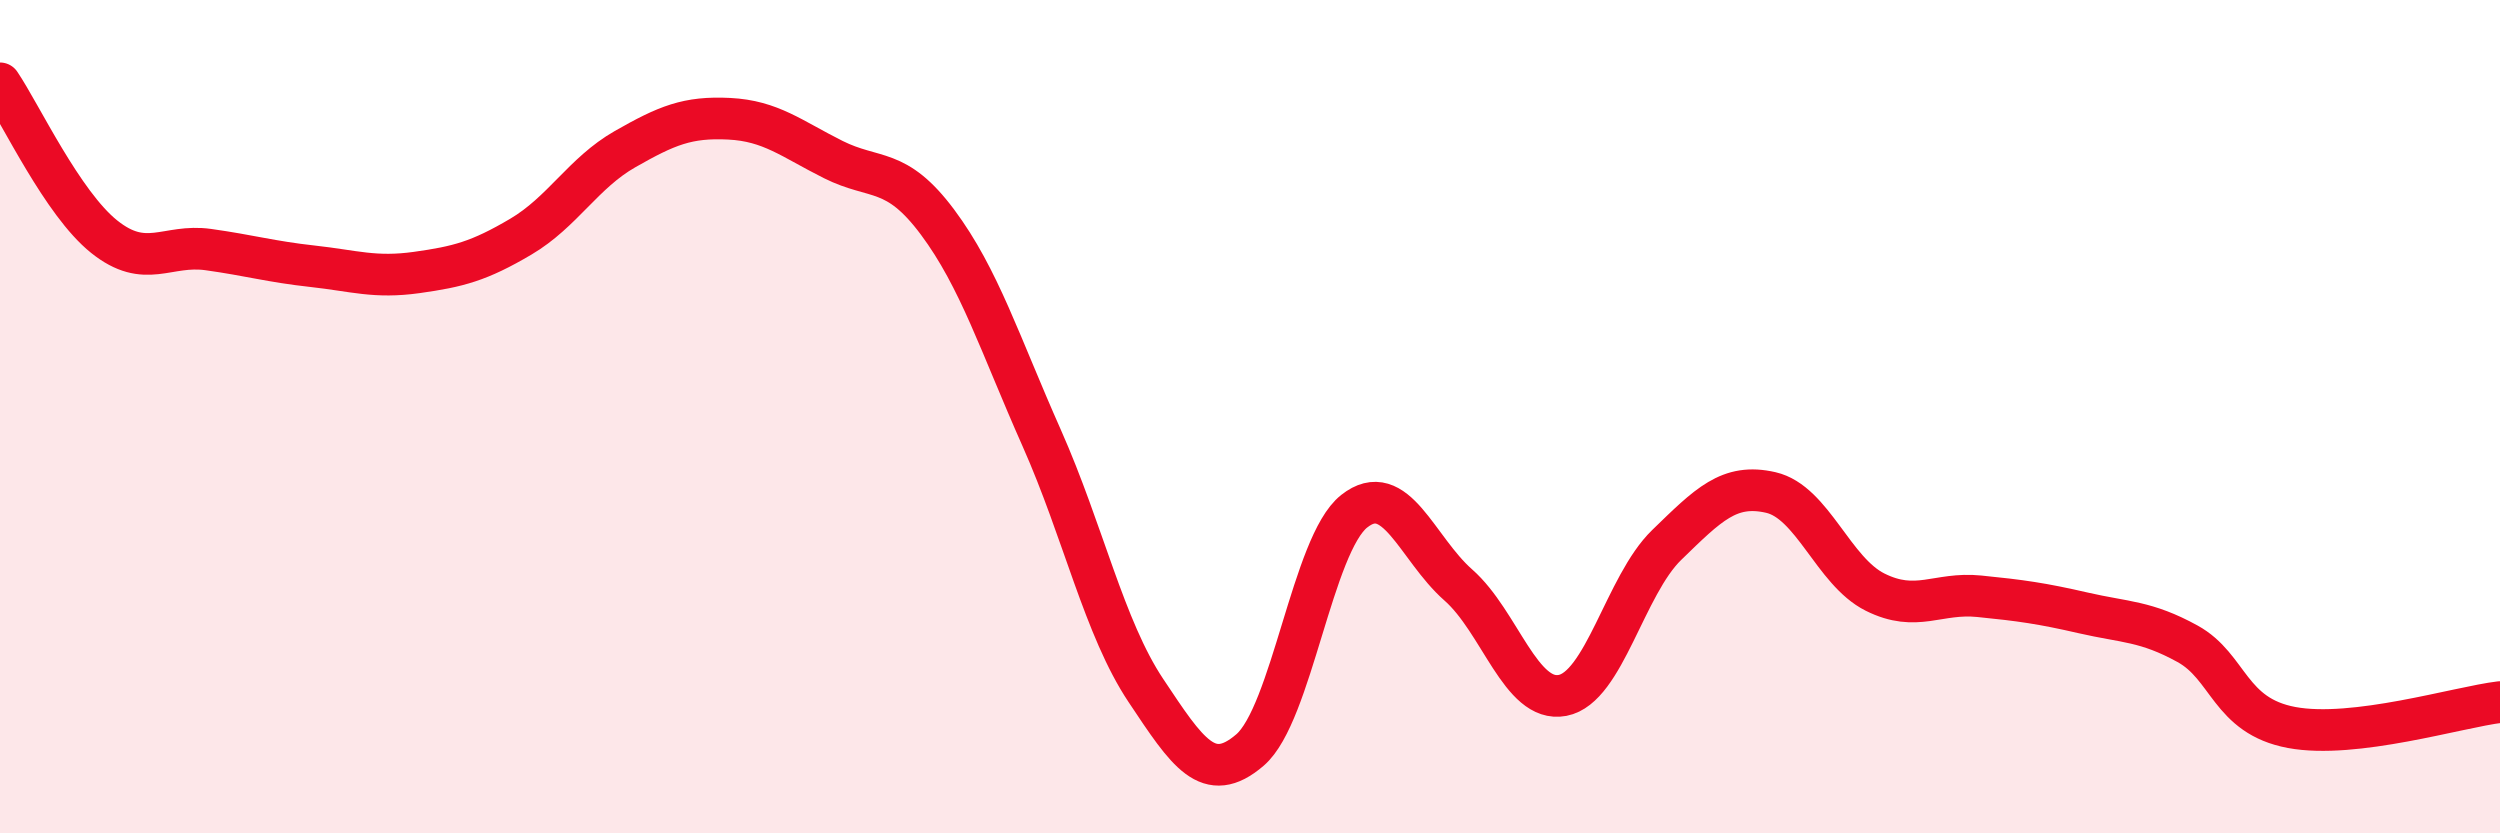
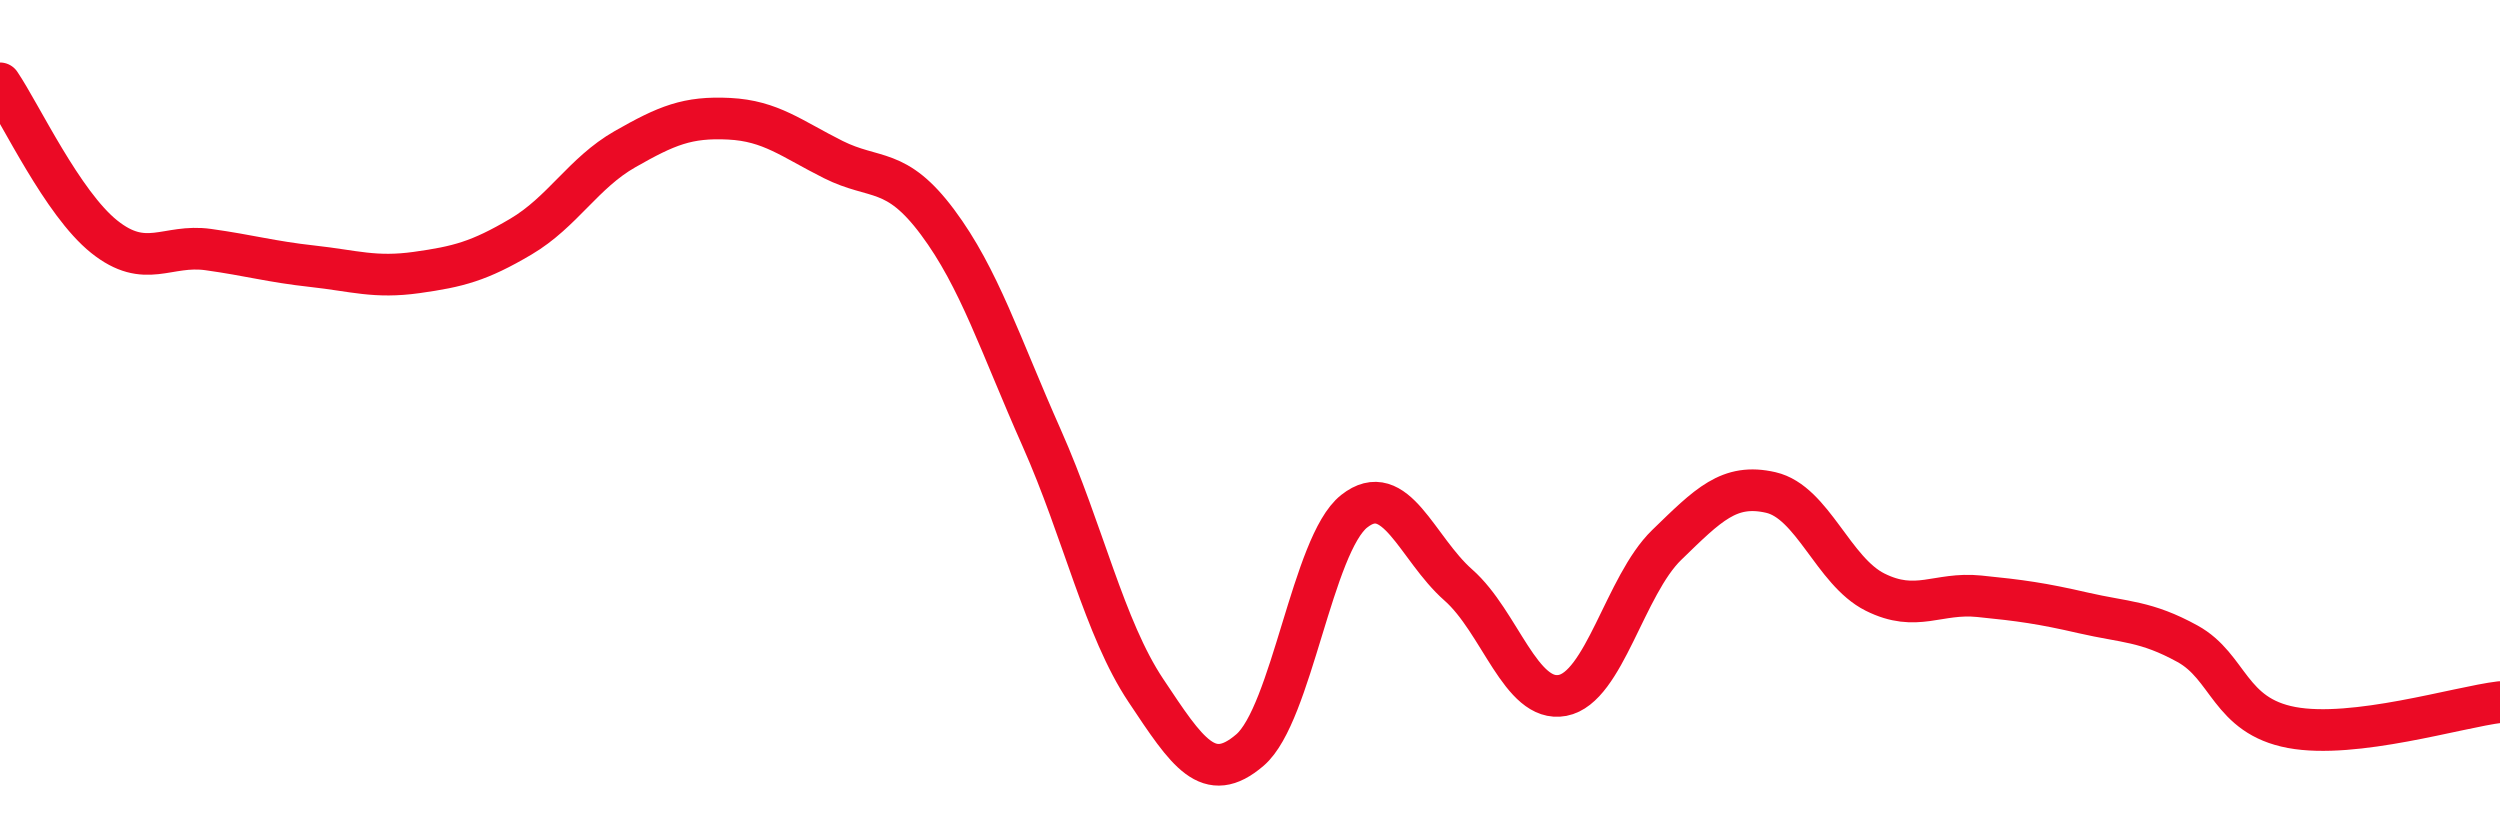
<svg xmlns="http://www.w3.org/2000/svg" width="60" height="20" viewBox="0 0 60 20">
-   <path d="M 0,2 C 0.5,2.74 1.5,4.88 2.5,5.68 C 3.5,6.48 4,5.85 5,5.99 C 6,6.13 6.5,6.28 7.5,6.39 C 8.5,6.5 9,6.68 10,6.54 C 11,6.4 11.5,6.27 12.5,5.68 C 13.5,5.09 14,4.15 15,3.58 C 16,3.01 16.5,2.8 17.5,2.85 C 18.5,2.9 19,3.33 20,3.83 C 21,4.33 21.5,3.99 22.5,5.33 C 23.5,6.67 24,8.26 25,10.51 C 26,12.76 26.5,15.07 27.5,16.57 C 28.5,18.07 29,18.86 30,18 C 31,17.14 31.5,13.06 32.5,12.27 C 33.5,11.48 34,13.16 35,14.04 C 36,14.92 36.5,16.88 37.5,16.69 C 38.5,16.5 39,14.05 40,13.08 C 41,12.11 41.5,11.59 42.5,11.82 C 43.5,12.05 44,13.71 45,14.21 C 46,14.71 46.5,14.21 47.5,14.31 C 48.5,14.41 49,14.48 50,14.71 C 51,14.94 51.5,14.9 52.5,15.45 C 53.5,16 53.5,17.18 55,17.46 C 56.5,17.74 59,16.97 60,16.85L60 20L0 20Z" fill="#EB0A25" opacity="0.1" stroke-linecap="round" stroke-linejoin="round" />
  <path d="M 0,2 C 0.5,2.74 1.5,4.88 2.5,5.68 C 3.5,6.48 4,5.85 5,5.99 C 6,6.13 6.5,6.28 7.5,6.39 C 8.5,6.5 9,6.68 10,6.54 C 11,6.4 11.5,6.27 12.5,5.68 C 13.5,5.09 14,4.15 15,3.58 C 16,3.01 16.5,2.8 17.5,2.85 C 18.5,2.9 19,3.33 20,3.83 C 21,4.33 21.5,3.99 22.5,5.33 C 23.5,6.67 24,8.26 25,10.51 C 26,12.76 26.5,15.07 27.5,16.57 C 28.5,18.07 29,18.86 30,18 C 31,17.14 31.5,13.06 32.5,12.27 C 33.5,11.48 34,13.16 35,14.04 C 36,14.92 36.5,16.88 37.5,16.69 C 38.5,16.5 39,14.05 40,13.08 C 41,12.11 41.5,11.59 42.5,11.82 C 43.5,12.05 44,13.71 45,14.21 C 46,14.71 46.5,14.21 47.5,14.31 C 48.5,14.41 49,14.48 50,14.71 C 51,14.94 51.5,14.9 52.5,15.45 C 53.5,16 53.5,17.18 55,17.46 C 56.5,17.74 59,16.97 60,16.85" stroke="#EB0A25" stroke-width="1" fill="none" stroke-linecap="round" stroke-linejoin="round" />
</svg>